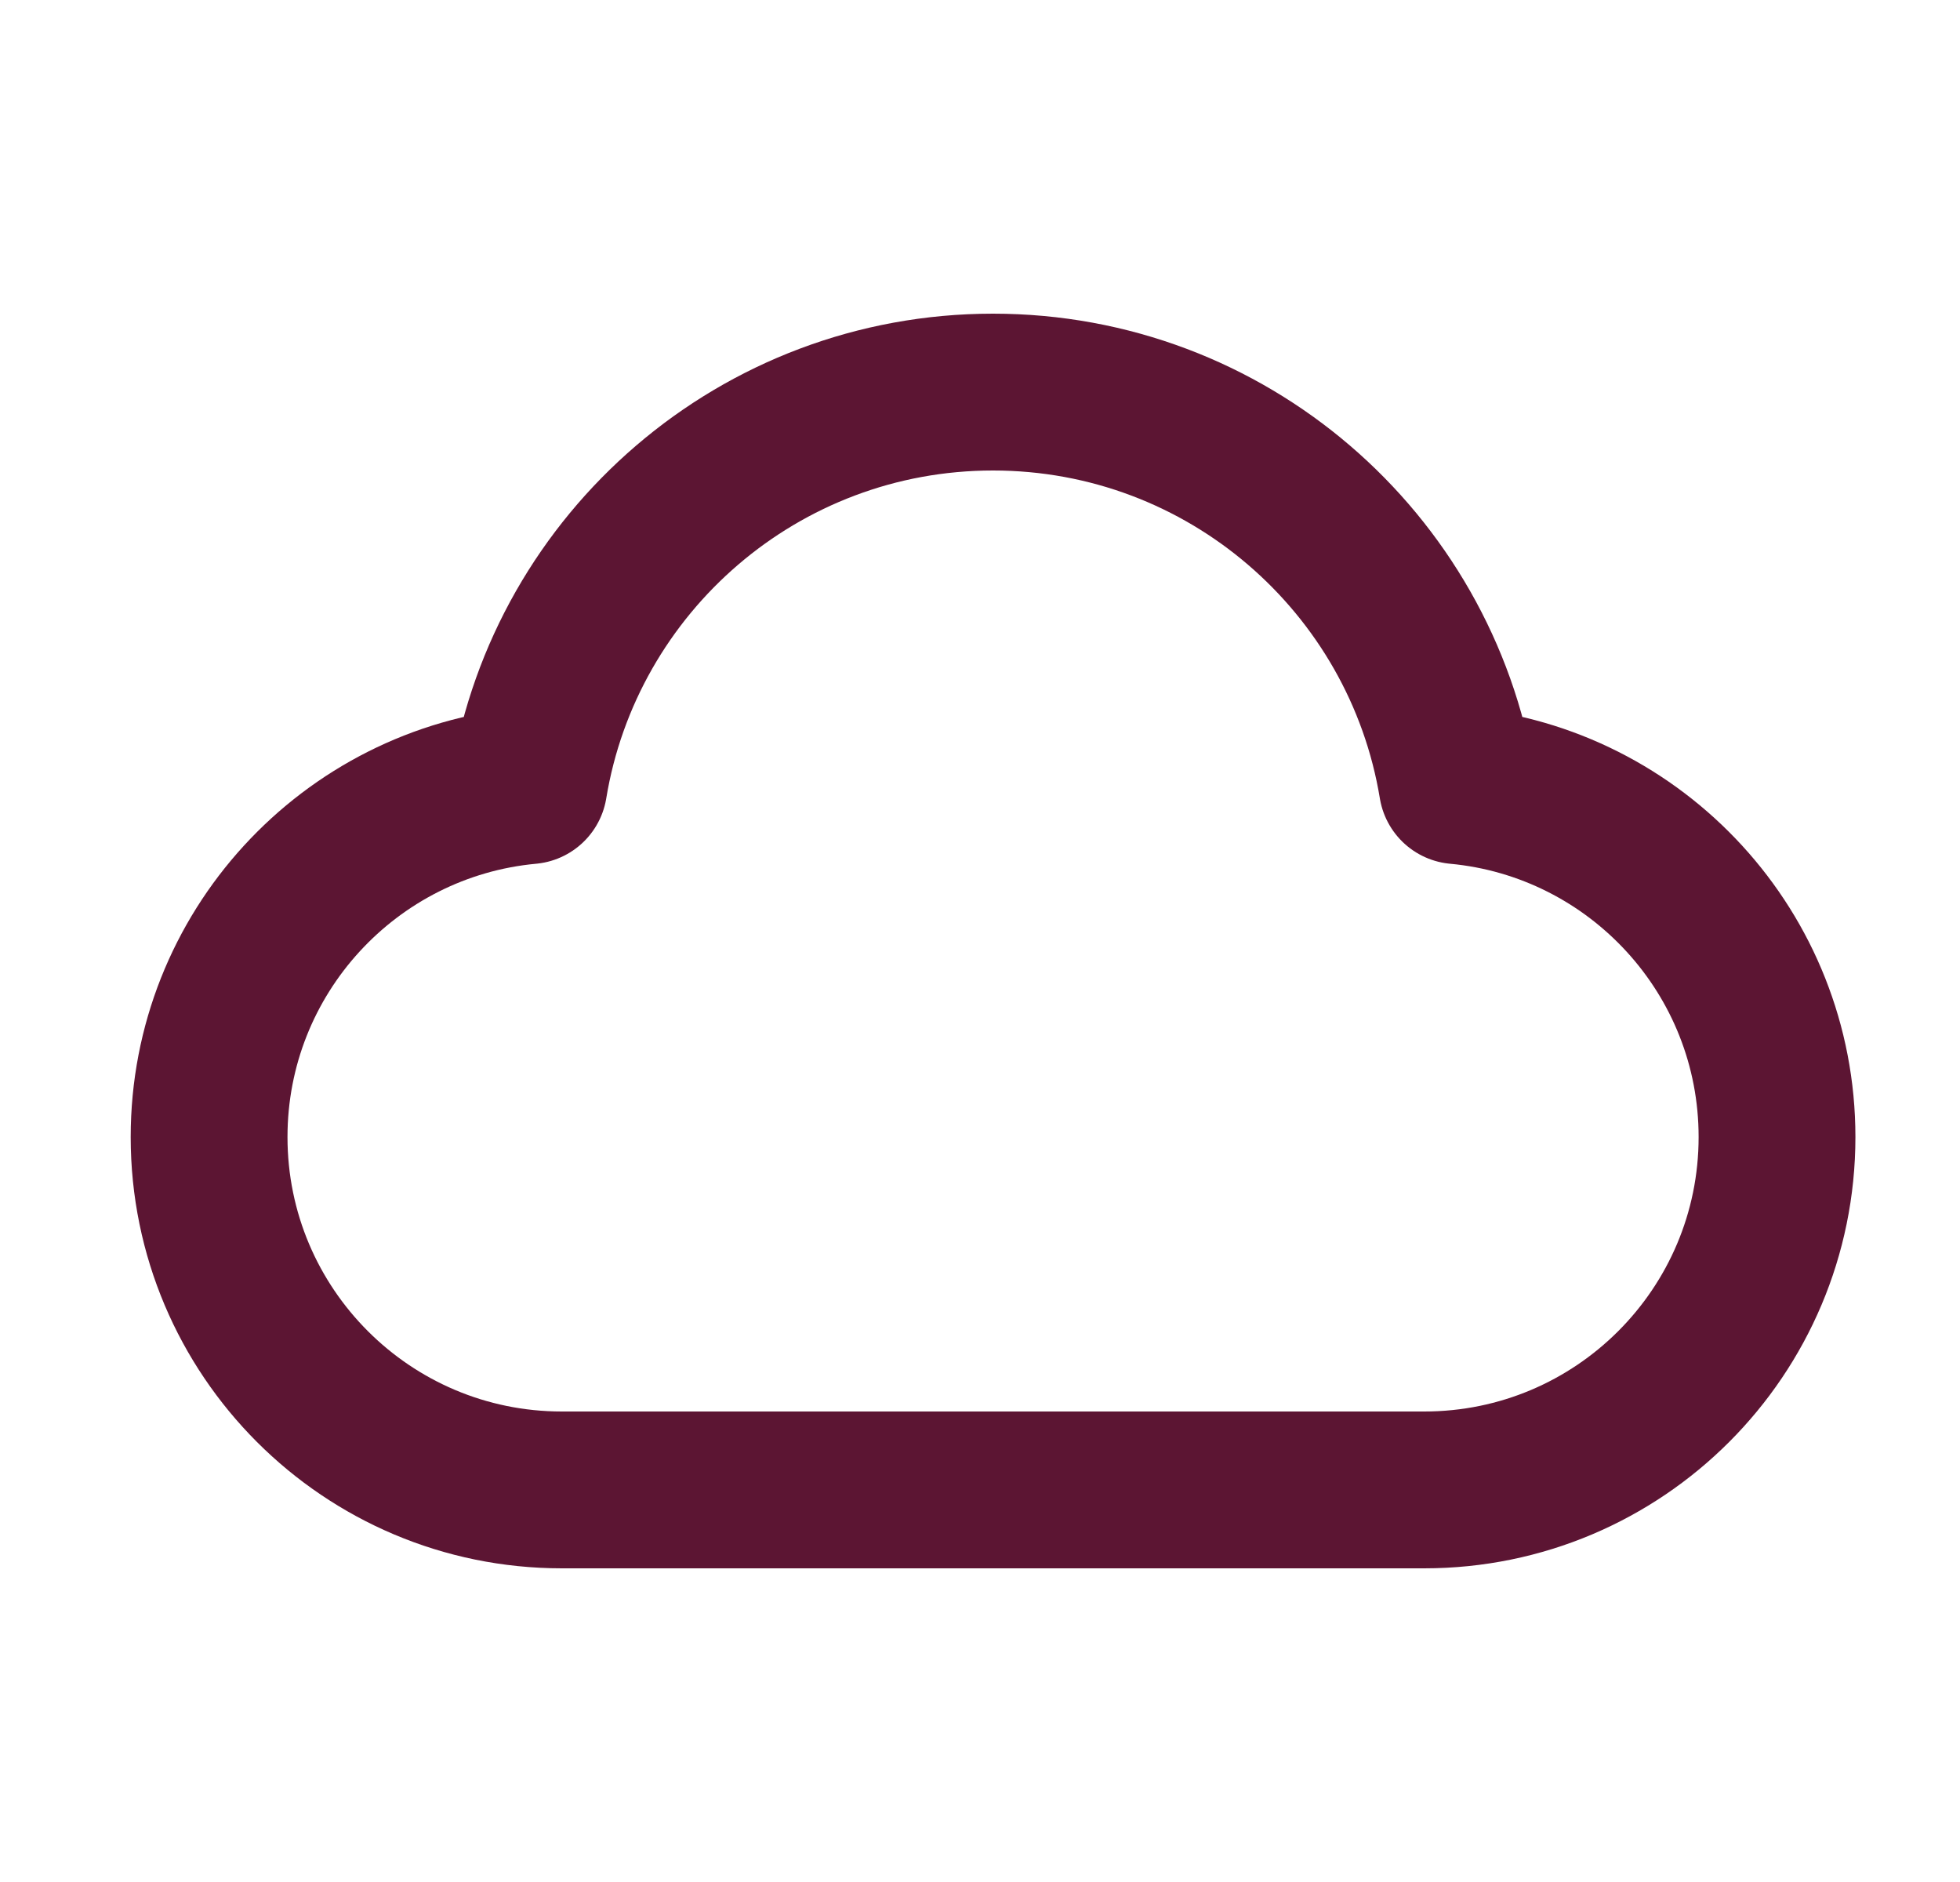
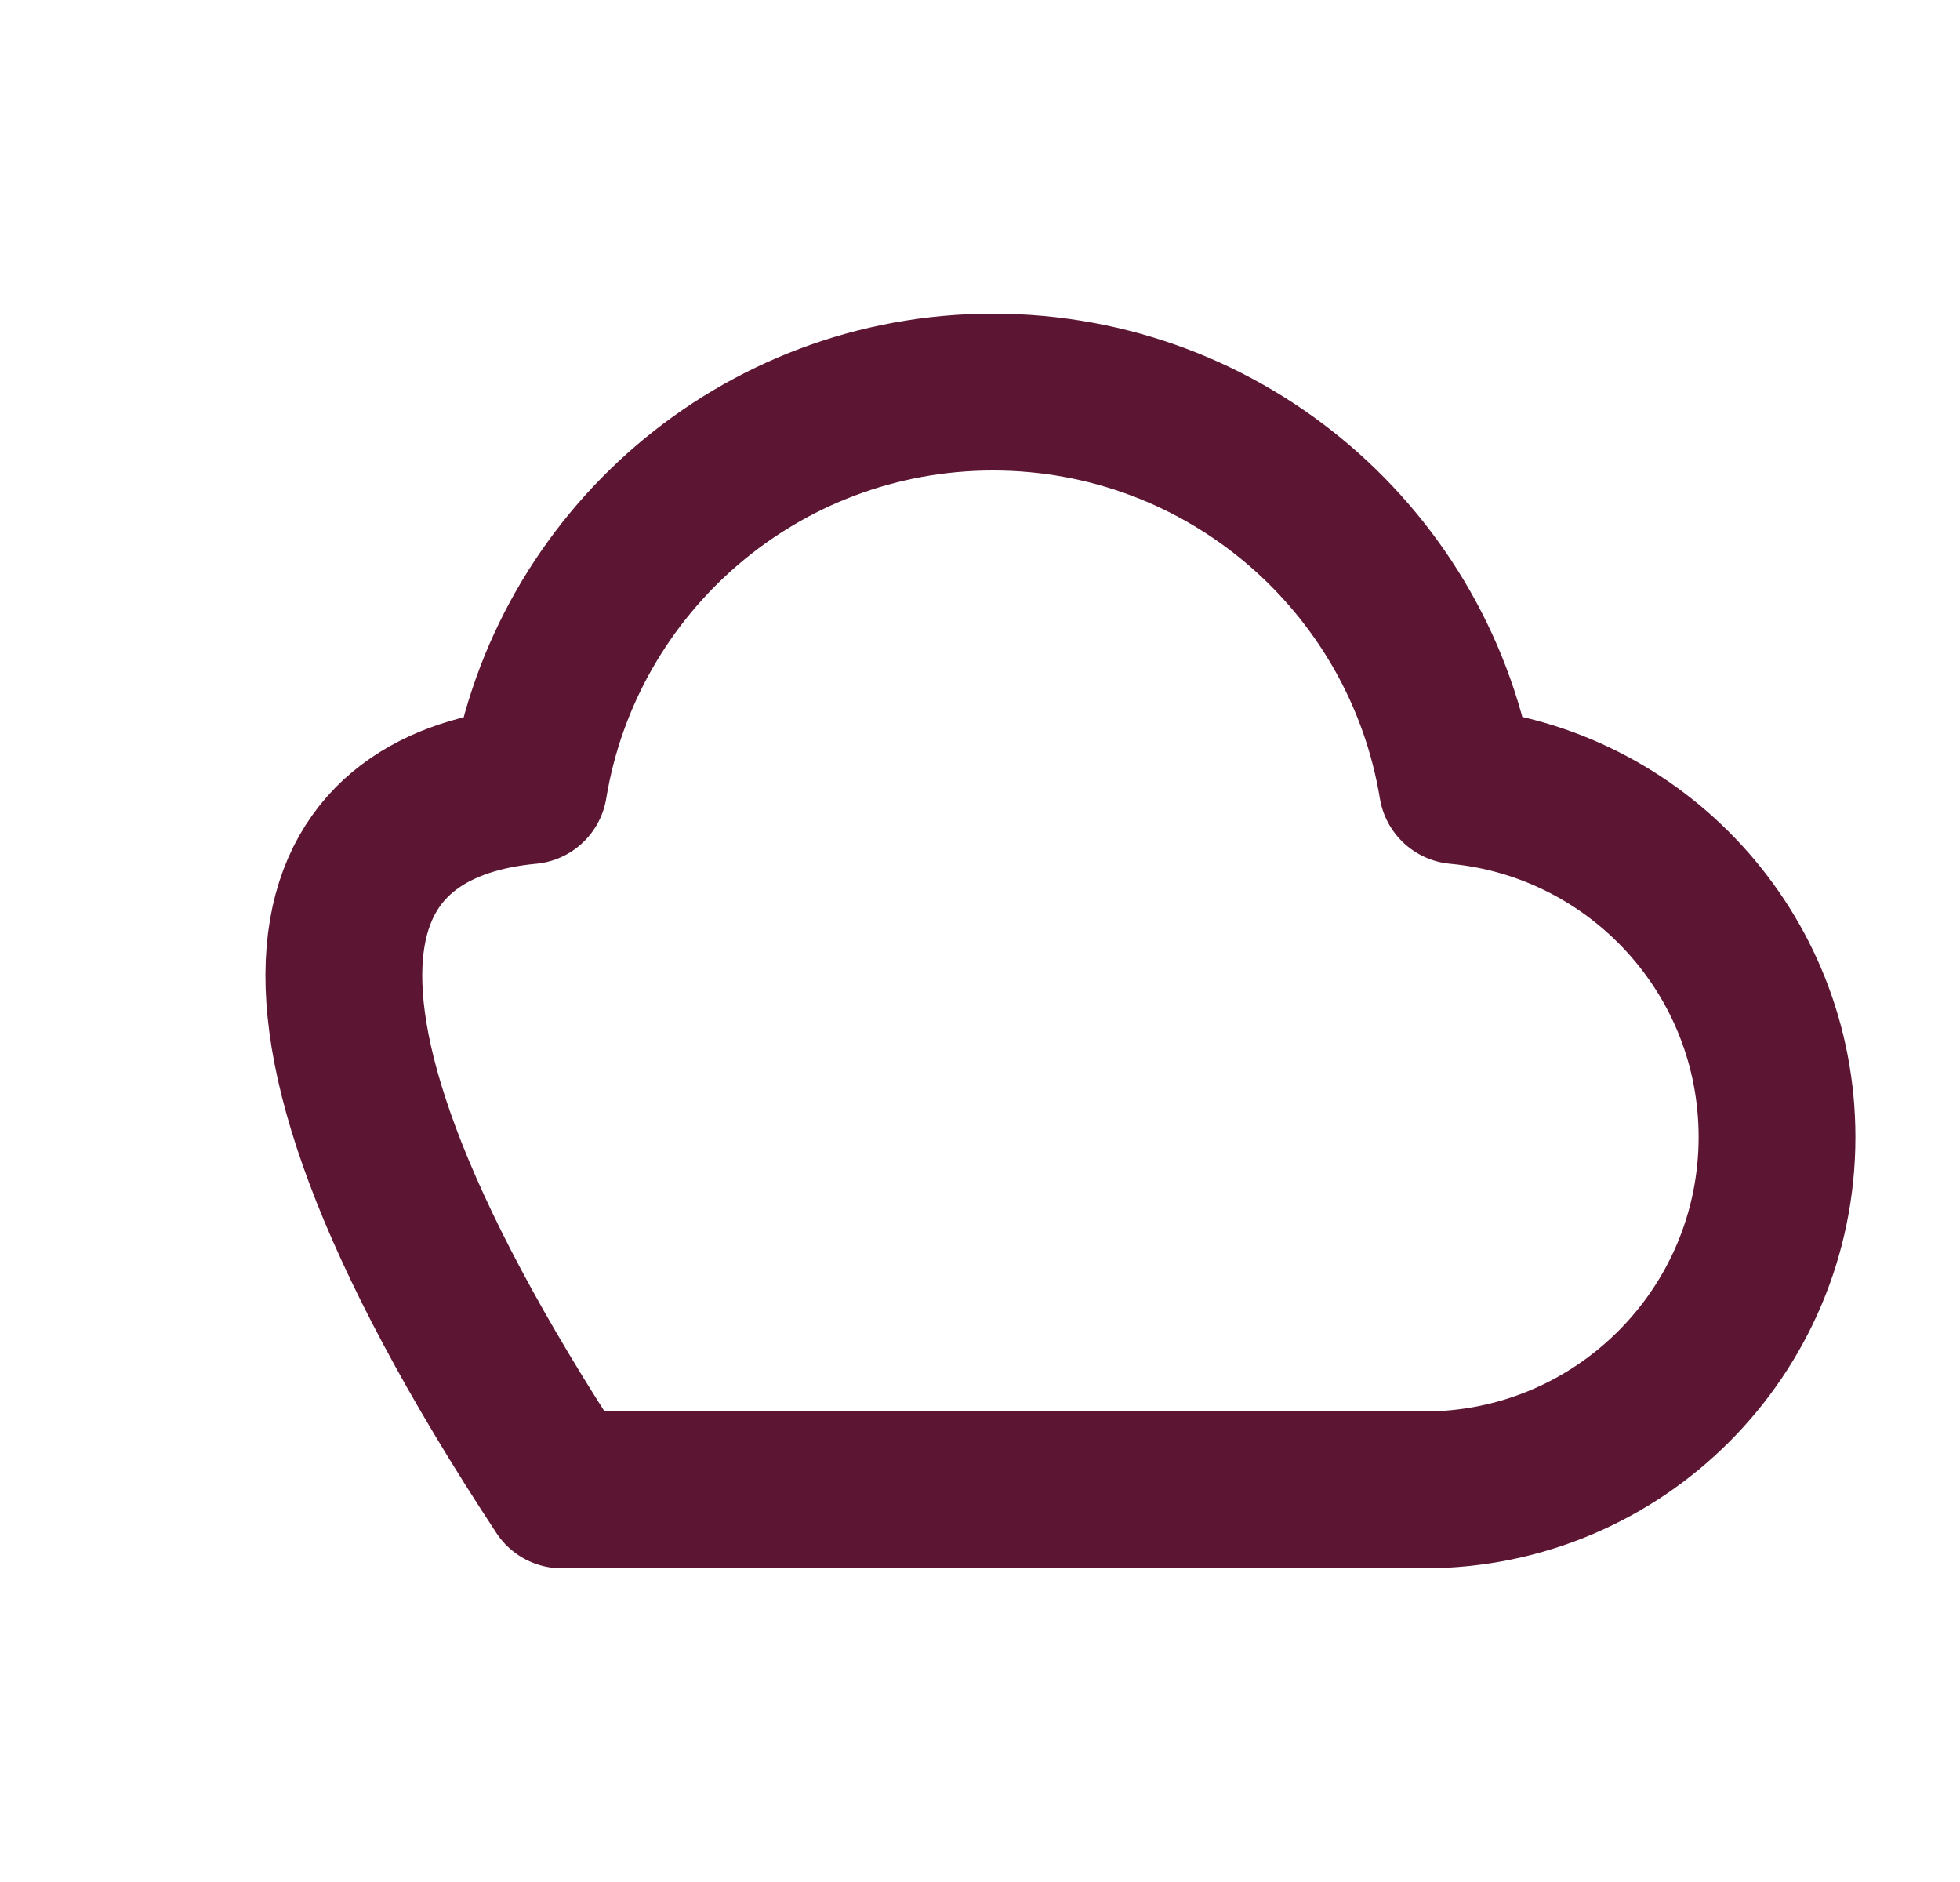
<svg xmlns="http://www.w3.org/2000/svg" width="25" height="24" viewBox="0 0 25 24" fill="none">
-   <path d="M7.167 19C4.681 19 2.667 16.985 2.667 14.5C2.667 12.156 4.458 10.231 6.746 10.019C7.214 7.172 9.687 5 12.666 5C15.646 5 18.119 7.172 18.587 10.019C20.875 10.231 22.666 12.156 22.666 14.5C22.666 16.985 20.652 19 18.166 19C13.777 19 11.01 19 7.167 19Z" stroke="#5C1533" stroke-width="2" stroke-linecap="round" stroke-linejoin="round" />
+   <path d="M7.167 19C2.667 12.156 4.458 10.231 6.746 10.019C7.214 7.172 9.687 5 12.666 5C15.646 5 18.119 7.172 18.587 10.019C20.875 10.231 22.666 12.156 22.666 14.5C22.666 16.985 20.652 19 18.166 19C13.777 19 11.01 19 7.167 19Z" stroke="#5C1533" stroke-width="2" stroke-linecap="round" stroke-linejoin="round" />
</svg>